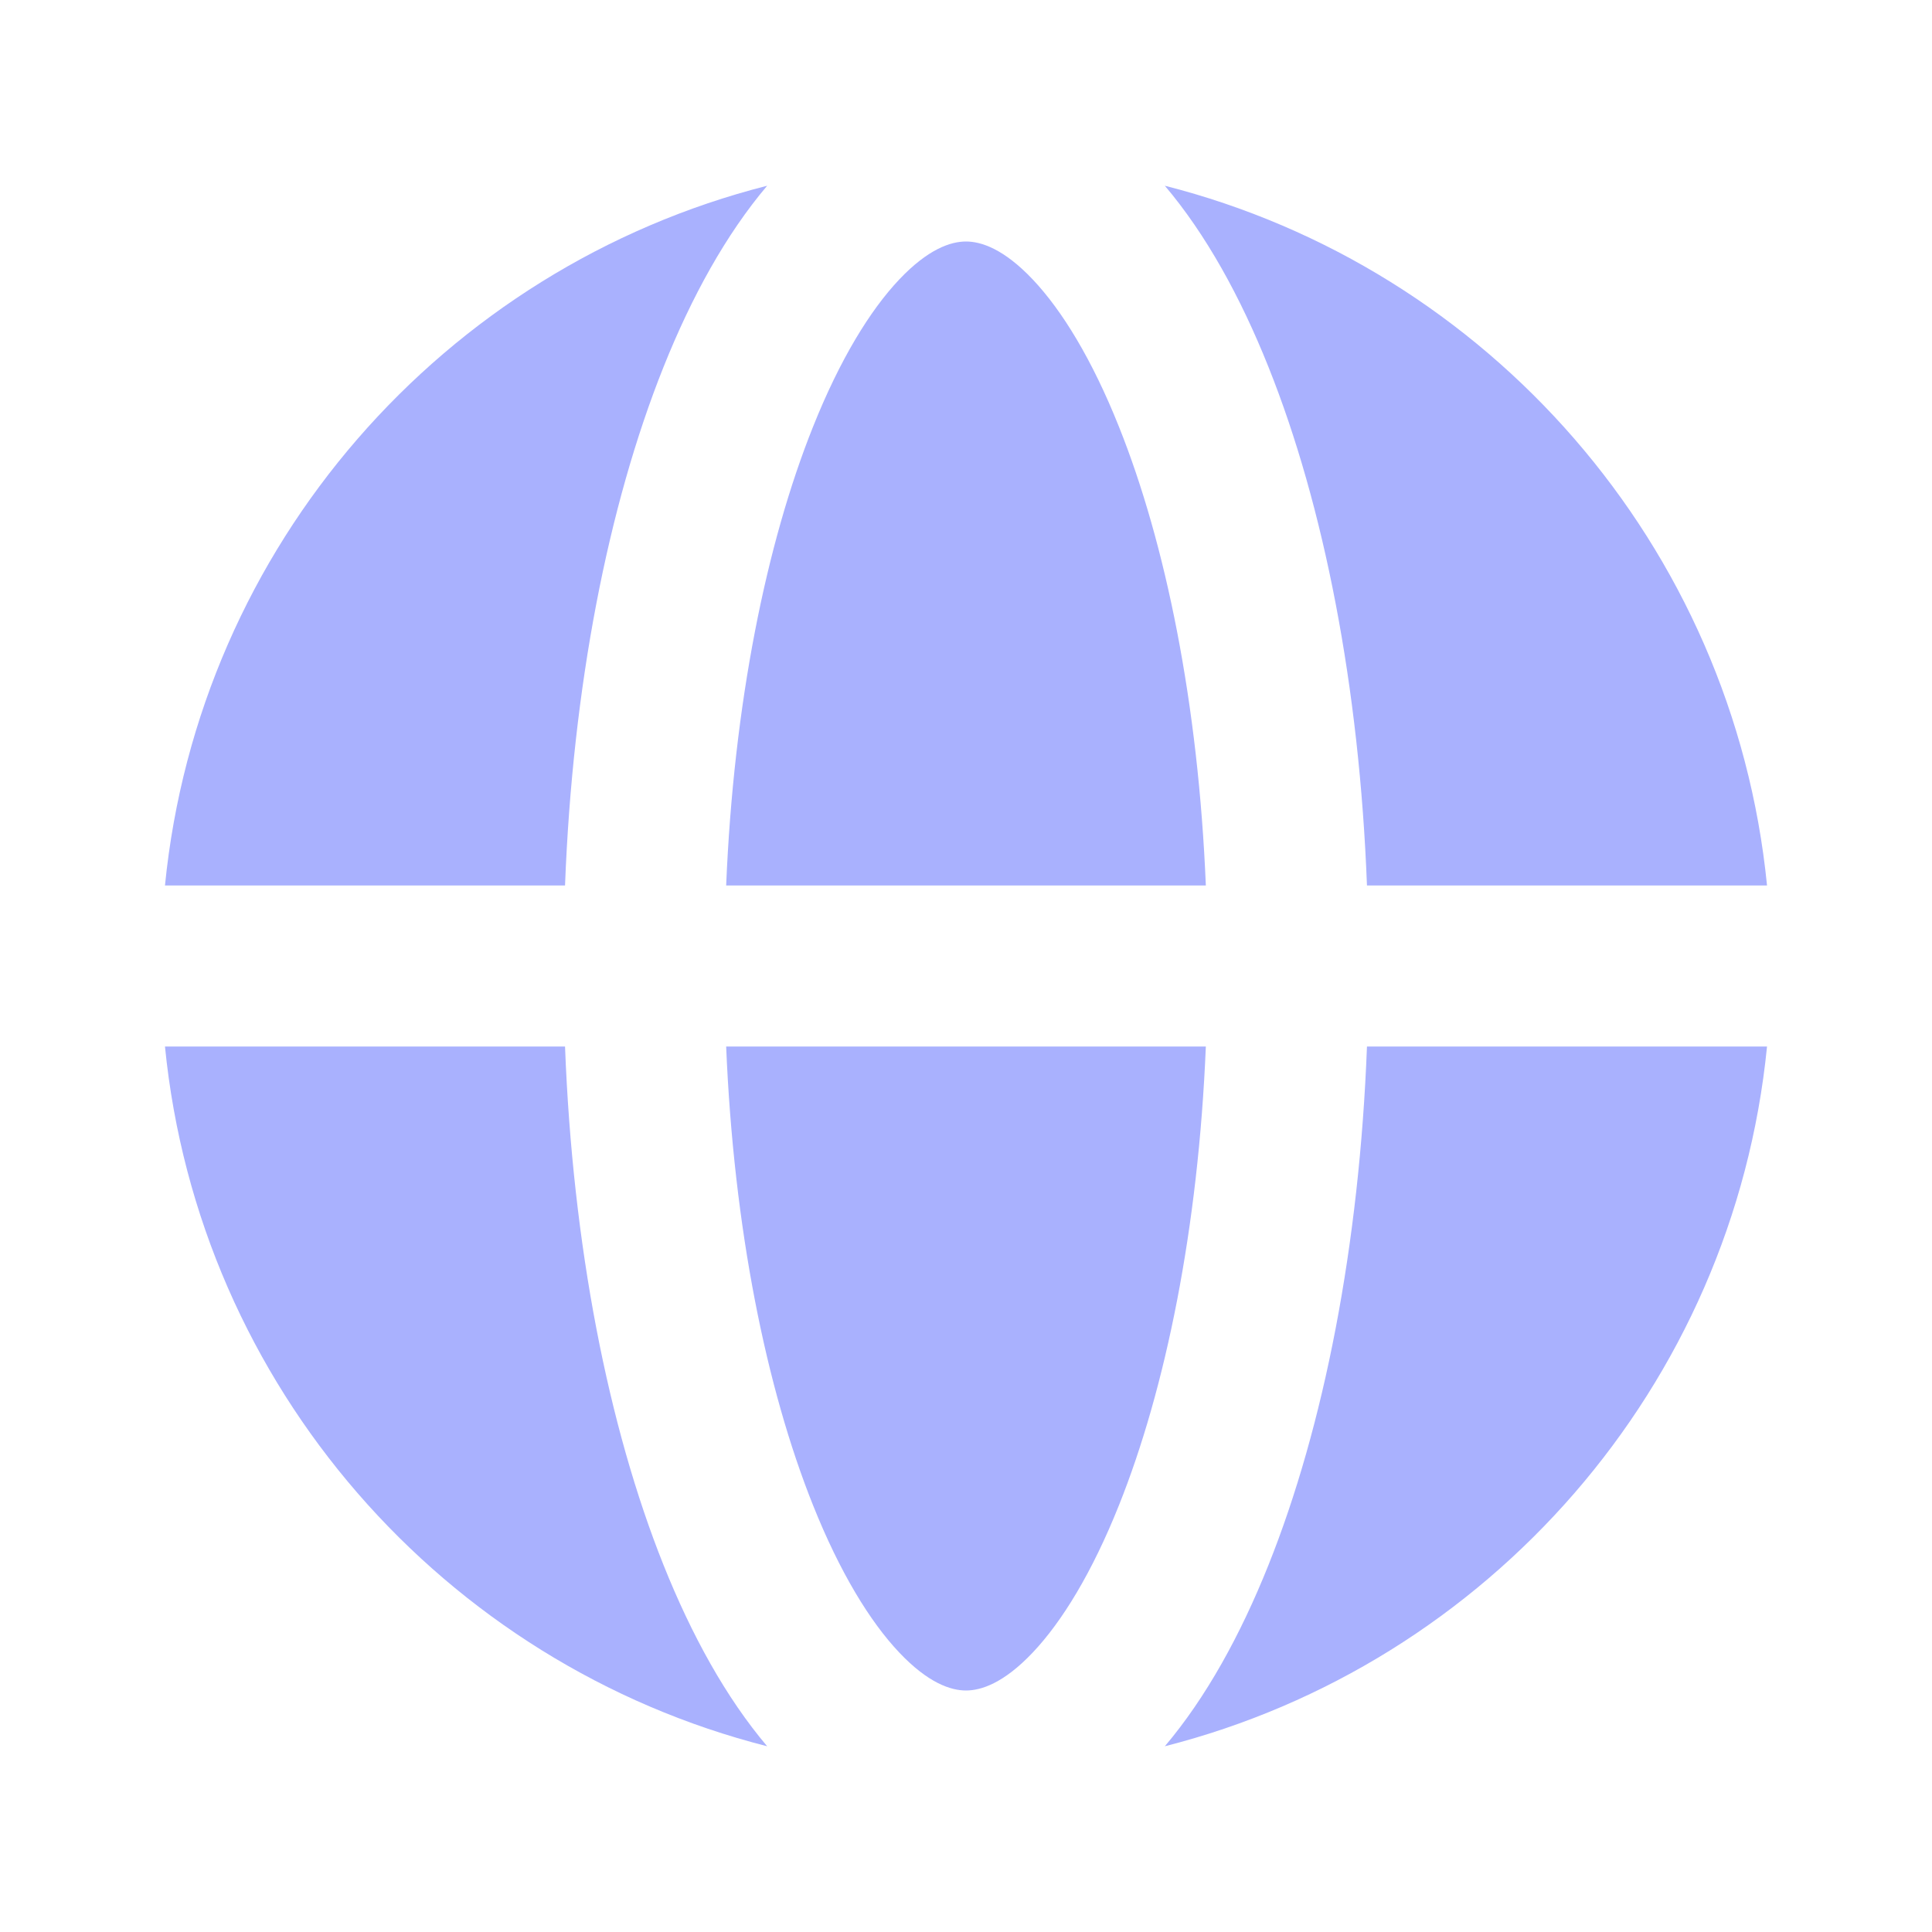
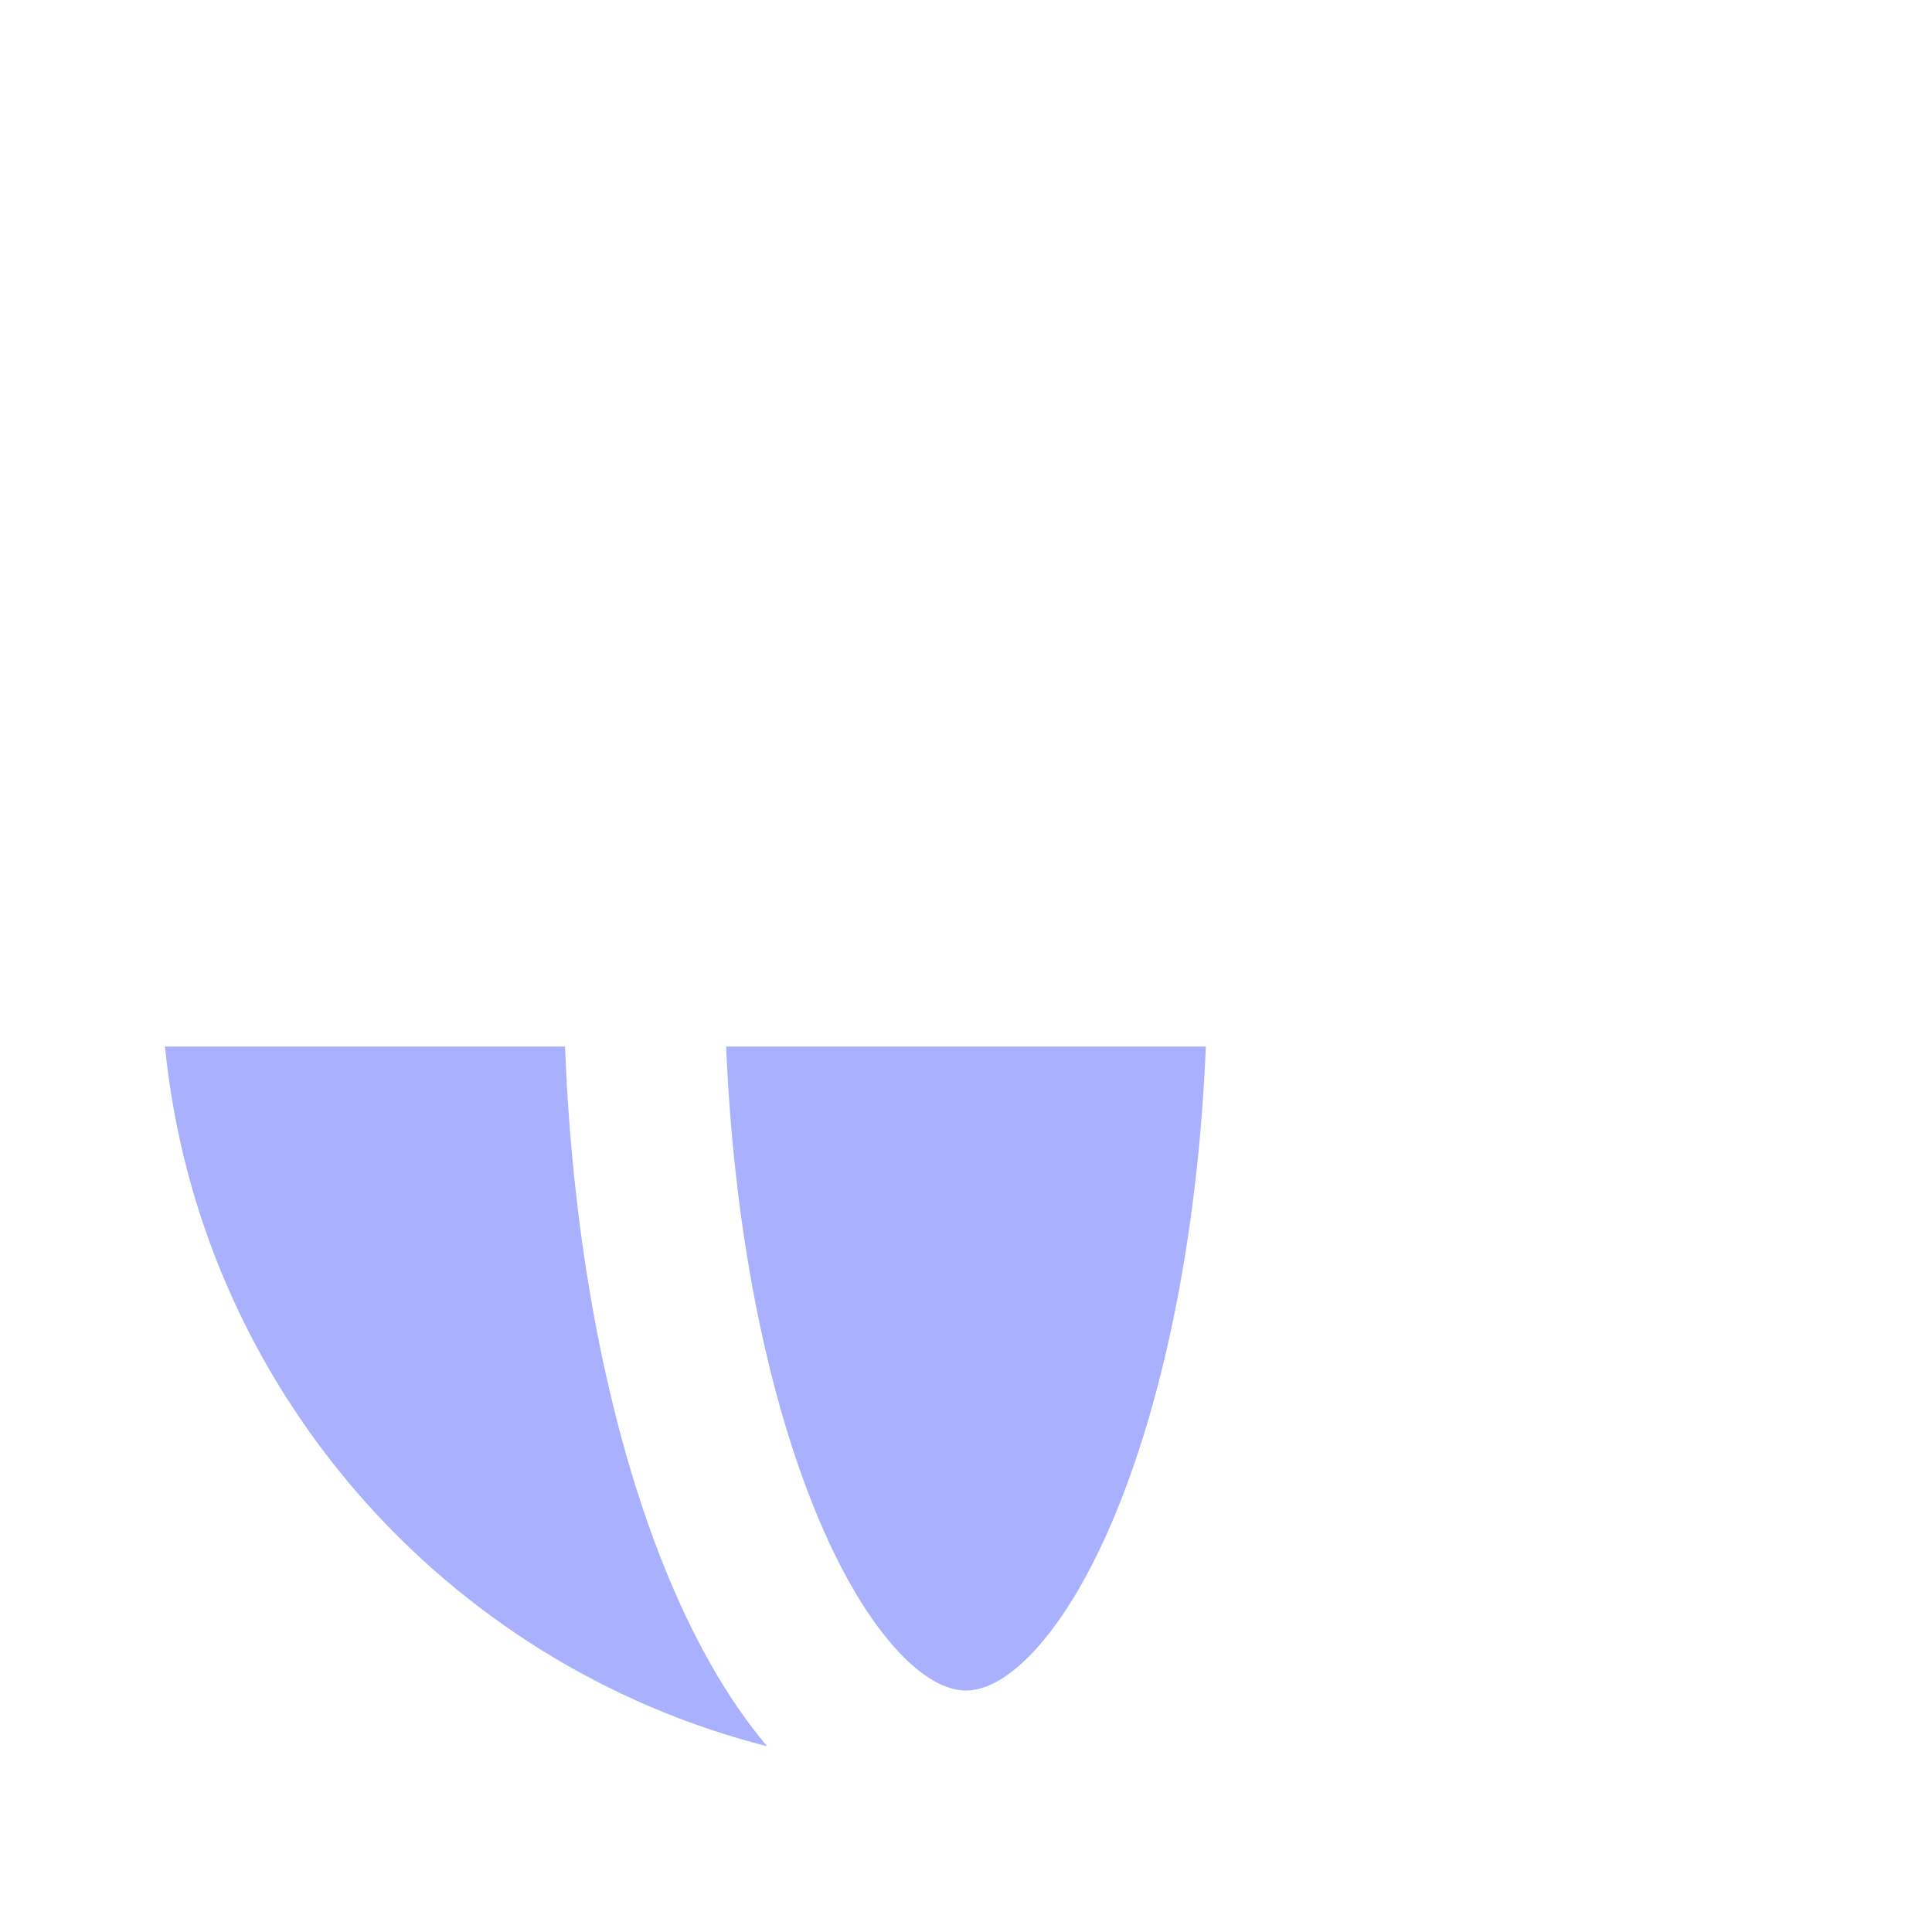
<svg xmlns="http://www.w3.org/2000/svg" width="100" height="100" viewBox="0 0 100 100" fill="none">
-   <path d="M53.46 14.471C51.957 12.881 50.786 12.5 50 12.5C49.214 12.5 48.043 12.881 46.54 14.471C45.029 16.069 43.475 18.605 42.084 22.085C39.661 28.14 37.975 36.431 37.586 45.833L62.414 45.833C62.025 36.431 60.339 28.14 57.916 22.085C56.525 18.605 54.971 16.069 53.46 14.471Z" fill="#A9B1FE" />
  <path d="M62.414 54.167L37.586 54.167C37.975 63.569 39.661 71.859 42.084 77.915C43.475 81.395 45.029 83.931 46.54 85.529C48.043 87.119 49.214 87.5 50 87.5C50.786 87.5 51.957 87.119 53.46 85.529C54.971 83.931 56.525 81.395 57.916 77.915C60.339 71.859 62.025 63.569 62.414 54.167Z" fill="#A9B1FE" />
-   <path d="M29.246 45.833C29.638 35.553 31.473 26.174 34.346 18.99C35.797 15.362 37.579 12.129 39.708 9.614C22.977 13.865 10.286 28.239 8.539 45.833H29.246Z" fill="#A9B1FE" />
  <path d="M8.539 54.167H29.246C29.638 64.447 31.473 73.826 34.346 81.01C35.797 84.638 37.579 87.871 39.708 90.386C22.977 86.135 10.286 71.761 8.539 54.167Z" fill="#A9B1FE" />
-   <path d="M70.754 54.167H91.461C89.714 71.761 77.023 86.135 60.292 90.386C62.421 87.871 64.203 84.638 65.654 81.01C68.528 73.826 70.362 64.447 70.754 54.167Z" fill="#A9B1FE" />
-   <path d="M91.461 45.833C89.714 28.239 77.023 13.865 60.292 9.614C62.421 12.129 64.203 15.362 65.654 18.99C68.528 26.174 70.362 35.553 70.754 45.833H91.461Z" fill="#A9B1FE" />
</svg>